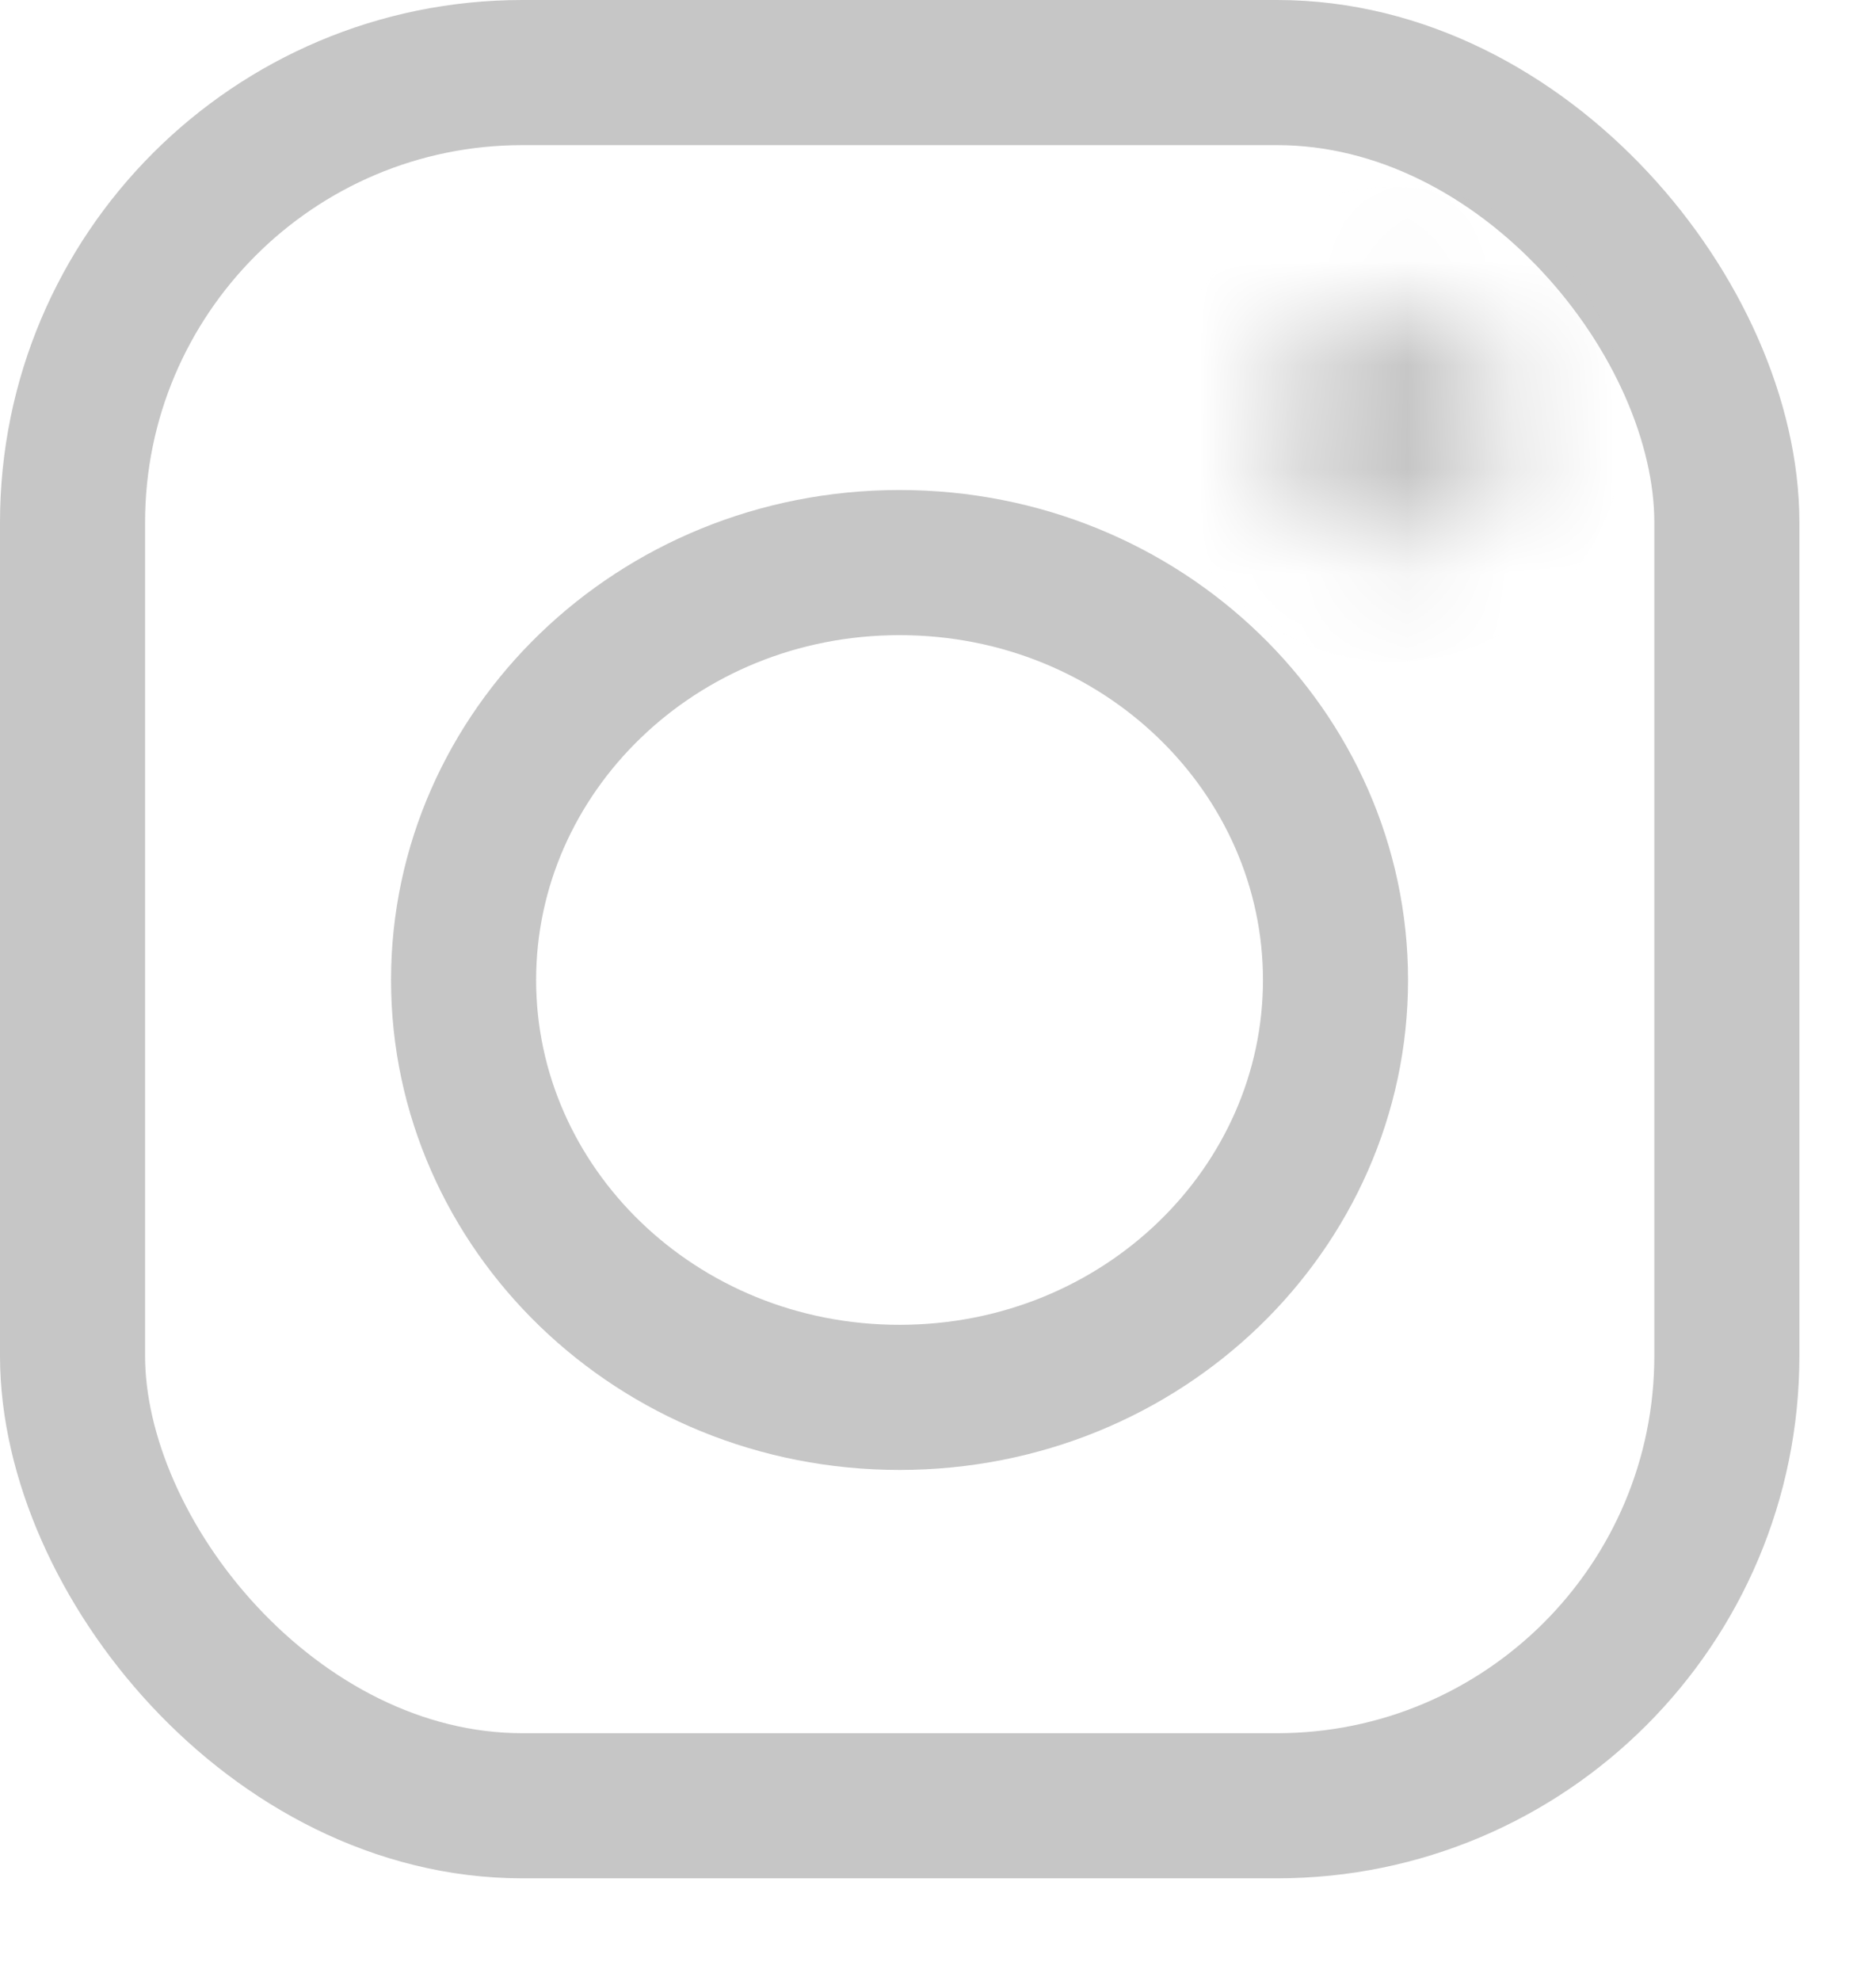
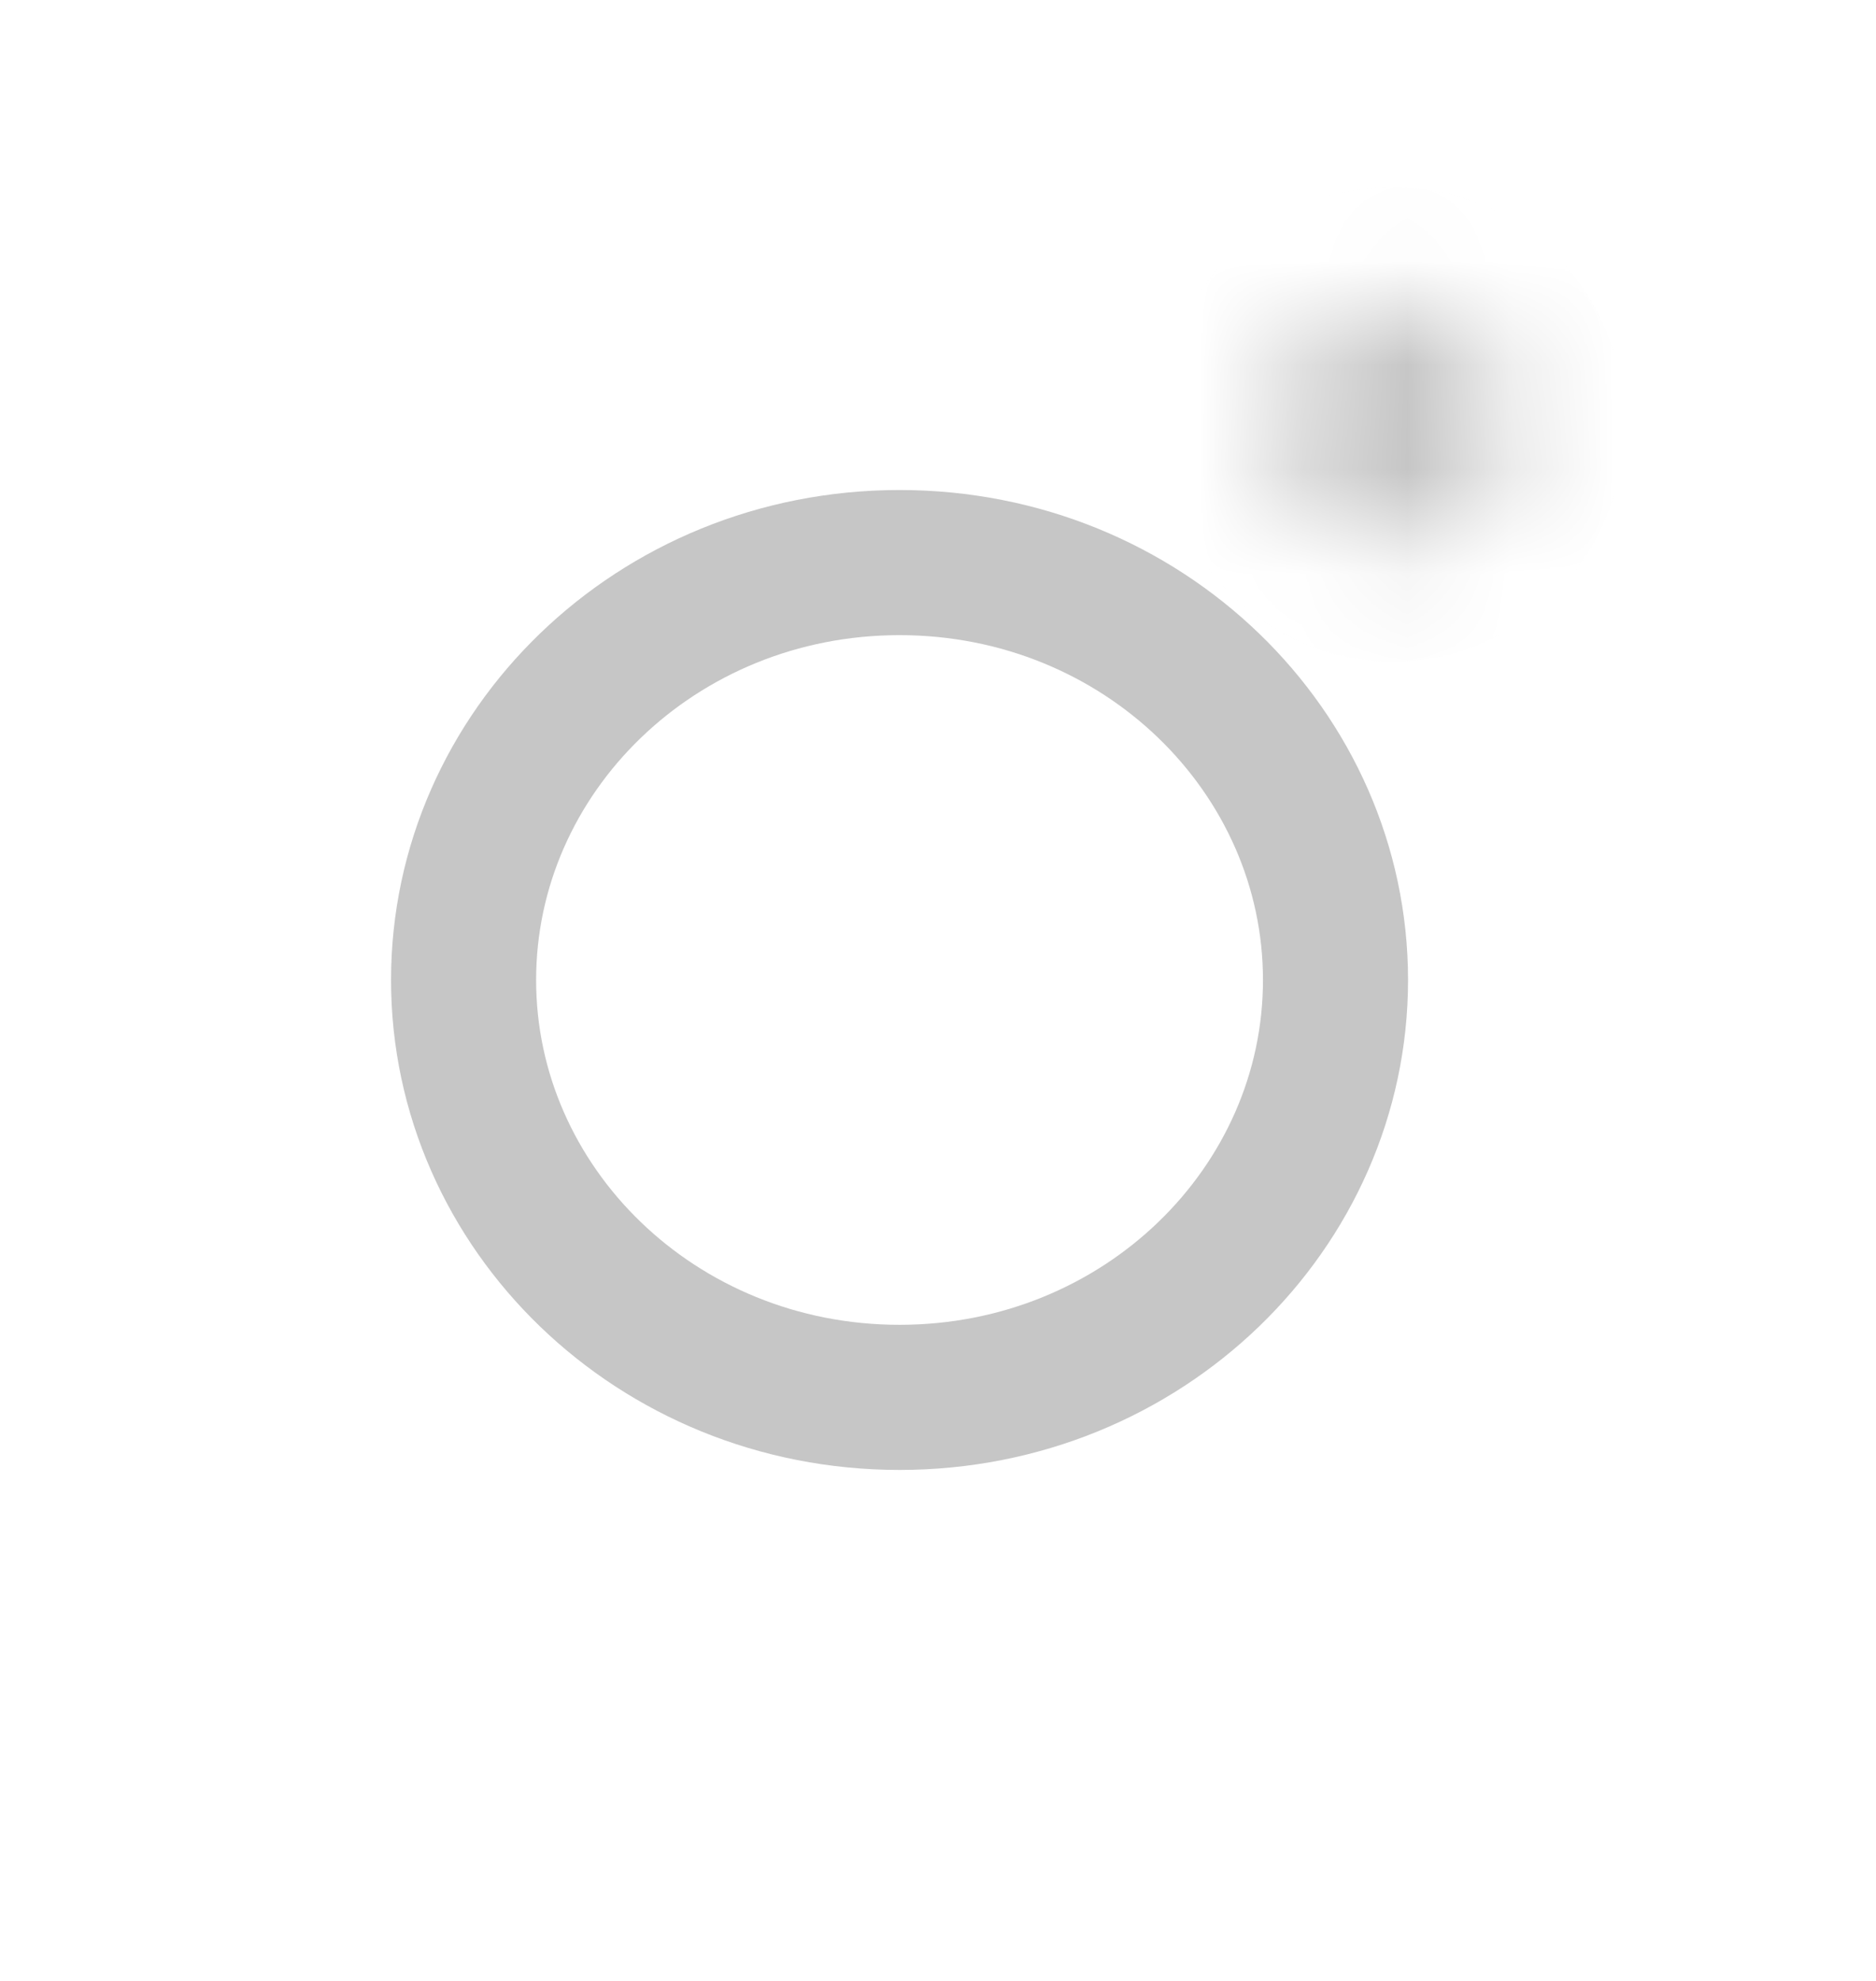
<svg xmlns="http://www.w3.org/2000/svg" width="18" height="19" viewBox="0 0 18 19" fill="none">
-   <rect x="0.696" y="0.696" width="15.873" height="16.624" rx="4.316" stroke="#C6C6C6" stroke-width="1.392" />
  <path d="M12.814 9.4C12.814 11.586 10.966 13.403 8.631 13.403C6.296 13.403 4.448 11.586 4.448 9.4C4.448 7.213 6.296 5.396 8.631 5.396C10.966 5.396 12.814 7.213 12.814 9.4Z" stroke="#C6C6C6" stroke-width="1.392" />
  <mask id="path-3-inside-1" fill="white">
    <ellipse cx="13.363" cy="4.068" rx="1.114" ry="1.162" />
  </mask>
  <path d="M13.363 4.068C13.363 4.097 13.353 4.113 13.346 4.119C13.343 4.123 13.343 4.122 13.347 4.12C13.352 4.118 13.358 4.117 13.363 4.117V6.344C14.637 6.344 15.591 5.28 15.591 4.068H13.363ZM13.363 4.117C13.368 4.117 13.374 4.118 13.379 4.12C13.383 4.122 13.383 4.123 13.38 4.119C13.373 4.113 13.363 4.097 13.363 4.068H11.135C11.135 5.28 12.088 6.344 13.363 6.344V4.117ZM13.363 4.068C13.363 4.039 13.373 4.023 13.38 4.017C13.383 4.014 13.383 4.014 13.379 4.016C13.374 4.018 13.368 4.02 13.363 4.02V1.792C12.088 1.792 11.135 2.856 11.135 4.068H13.363ZM13.363 4.02C13.358 4.02 13.352 4.018 13.347 4.016C13.343 4.014 13.343 4.014 13.346 4.017C13.353 4.023 13.363 4.039 13.363 4.068H15.591C15.591 2.856 14.637 1.792 13.363 1.792V4.02Z" fill="#C6C6C6" mask="url(#path-3-inside-1)" />
</svg>